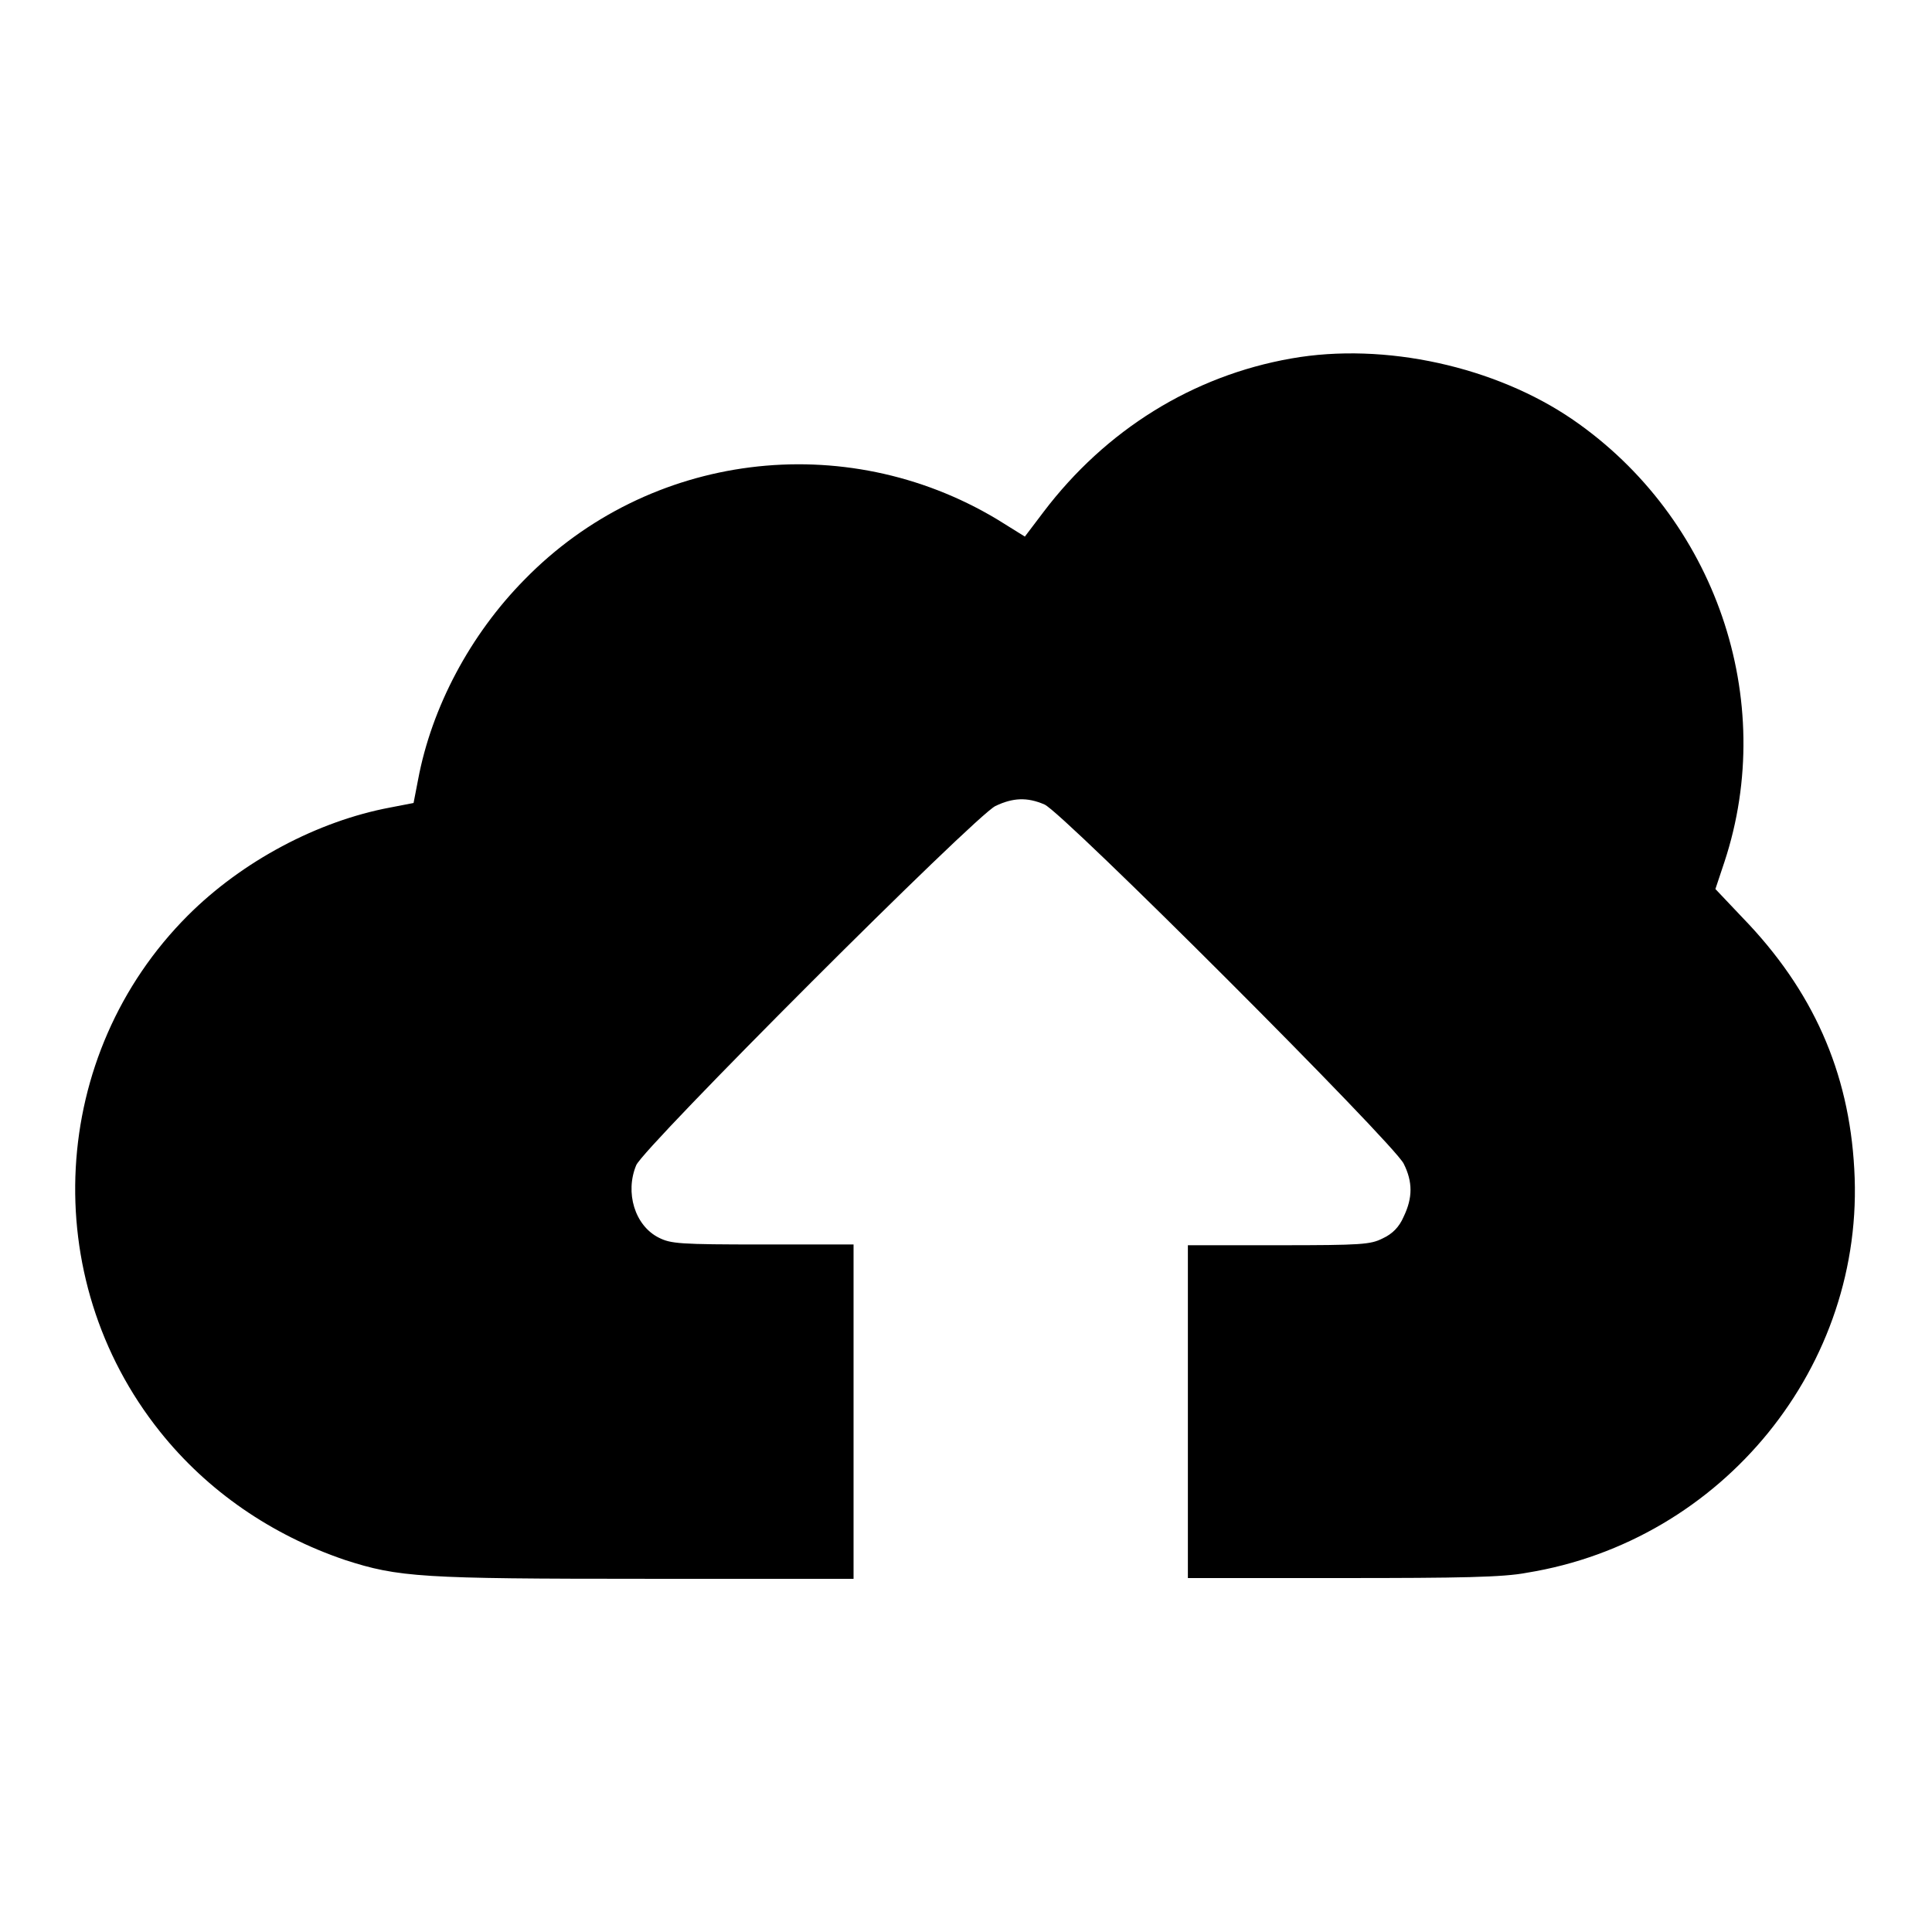
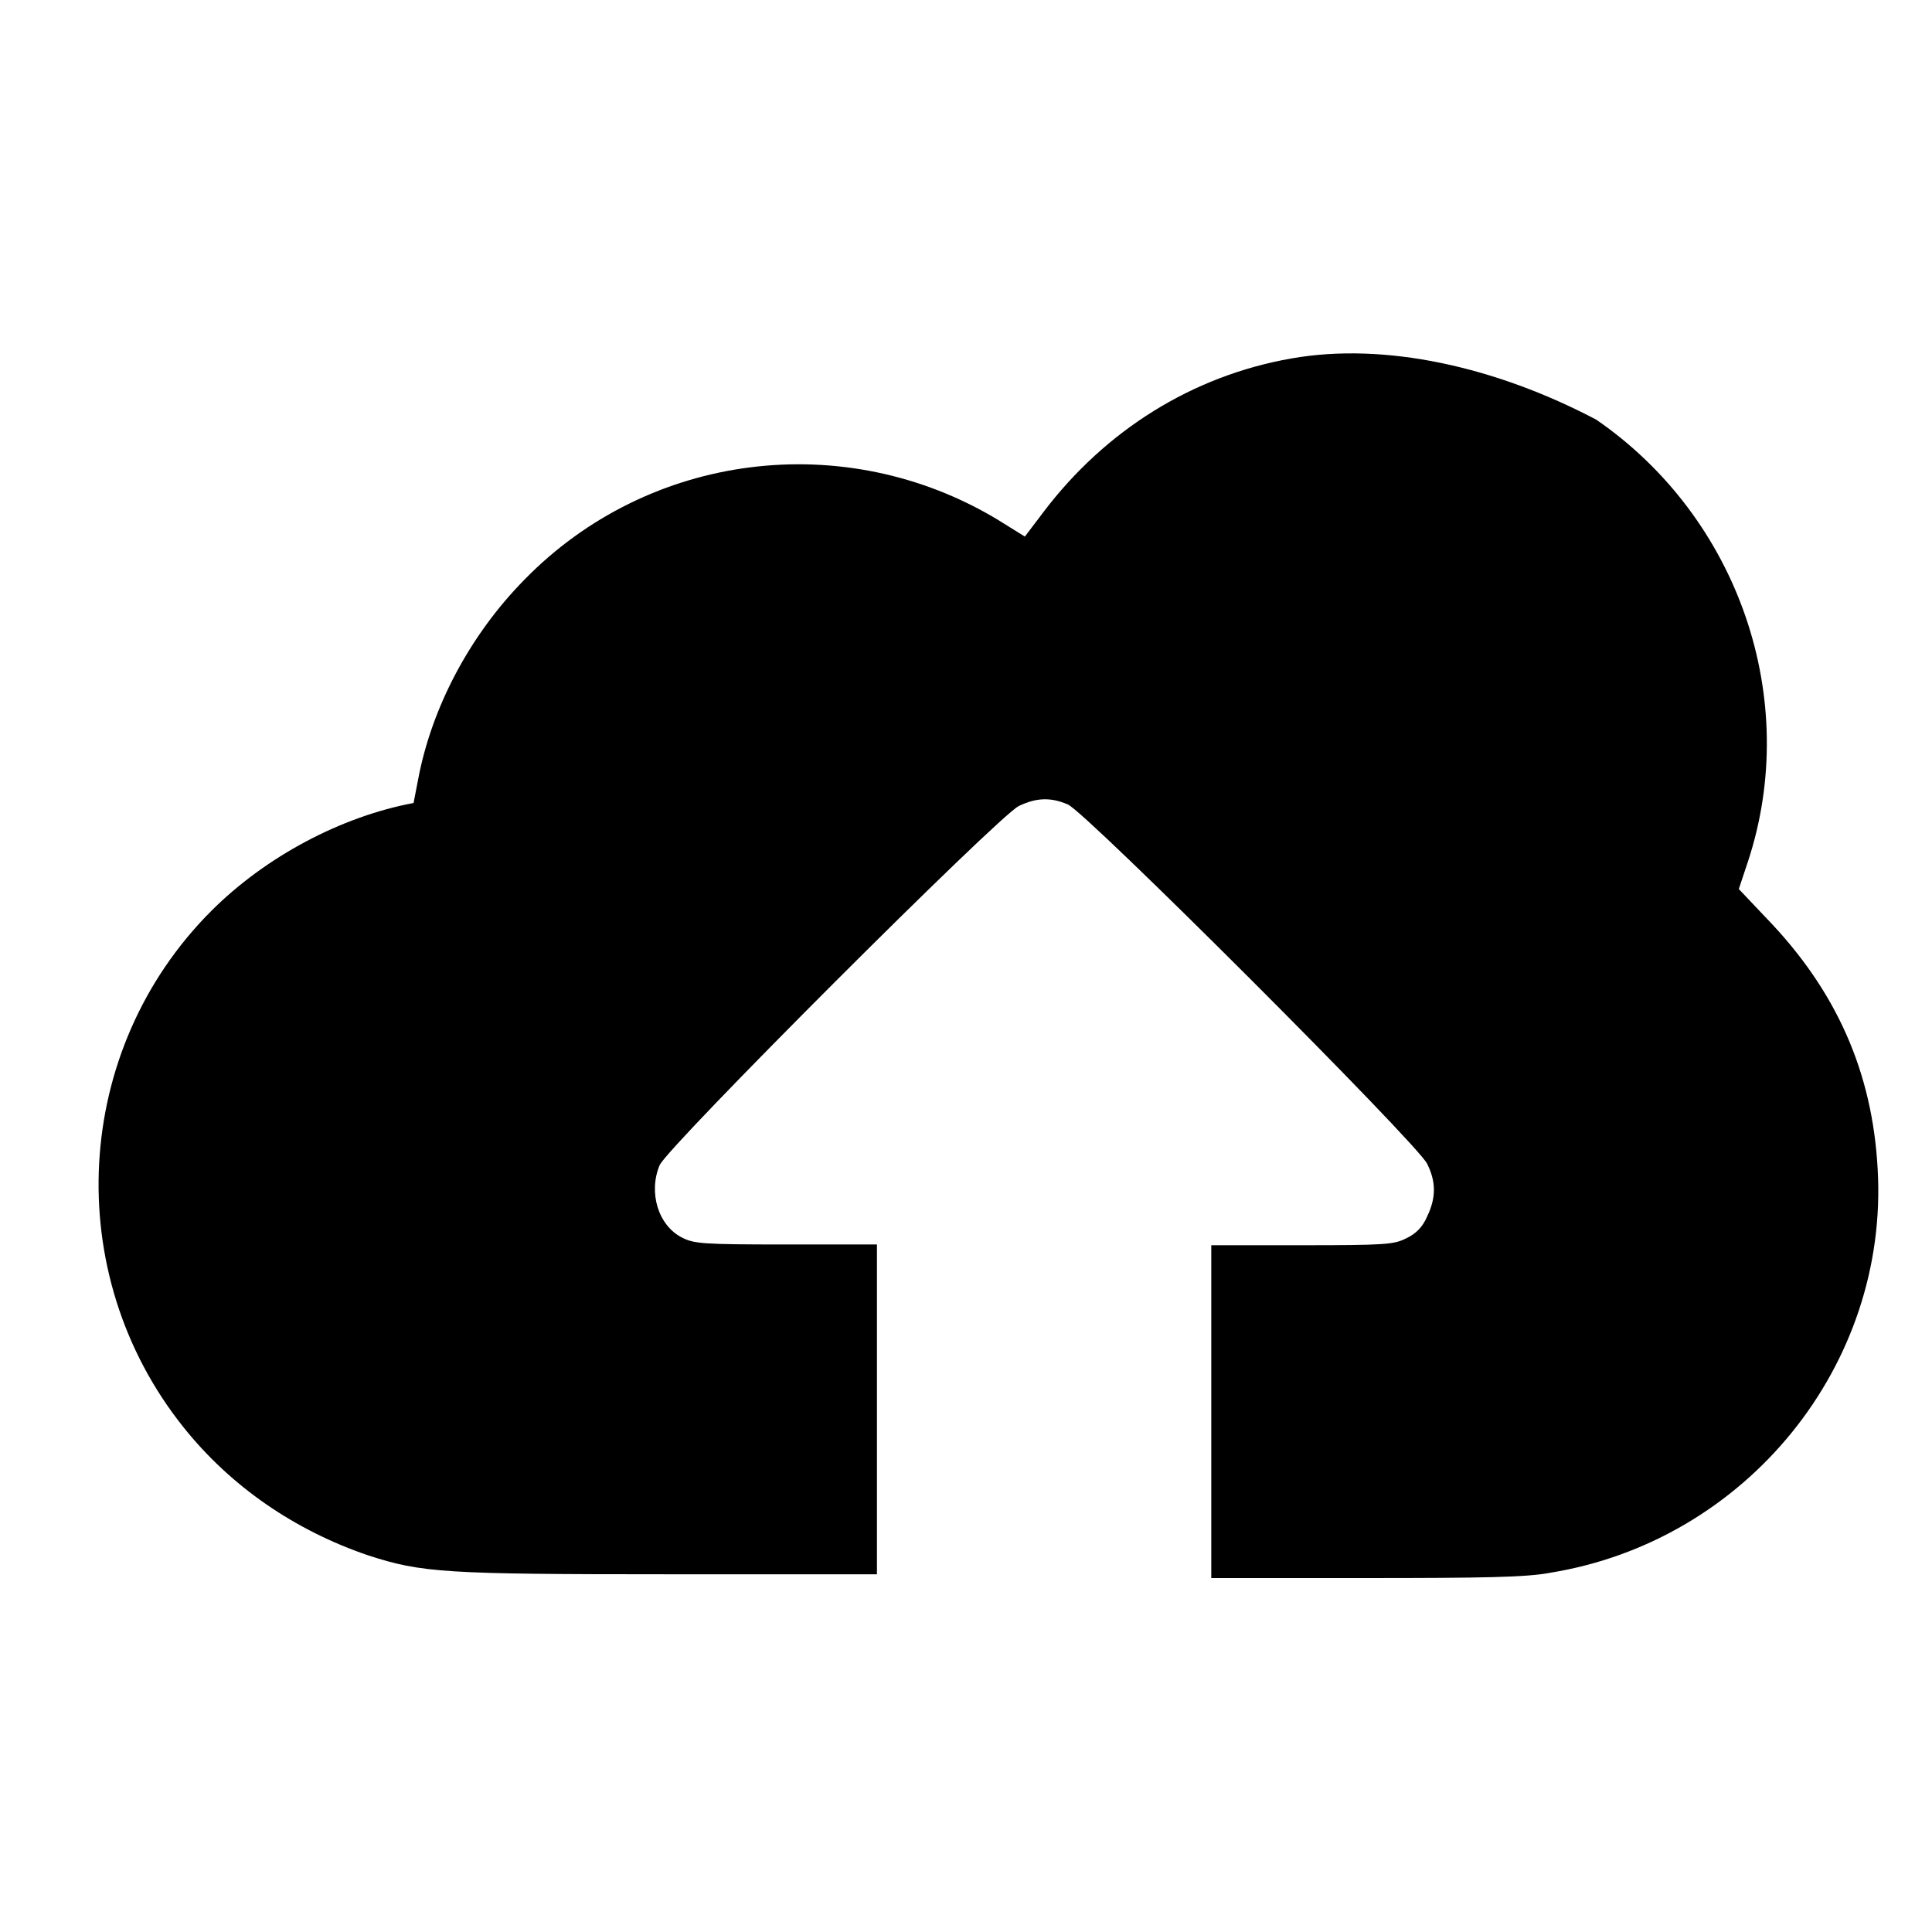
<svg xmlns="http://www.w3.org/2000/svg" version="1.1" x="0px" y="0px" viewBox="0 0 256 256" enable-background="new 0 0 256 256" xml:space="preserve">
  <g>
    <g>
      <g>
-         <path fill="#000000" d="M171.1,47.5c-13.1,2.3-24.6,9.5-32.8,20.3l-2.5,3.3l-3.7-2.3c-20.2-12.1-46.1-8.9-62.6,8c-7.2,7.3-12.3,16.9-14.1,26.5l-0.6,3.1l-3.1,0.6c-9.6,1.8-19.6,7.1-26.8,14.3c-18.4,18.4-20,48-3.7,68.4c6.3,7.9,14.8,13.7,24.5,17c7.1,2.3,10.1,2.5,39.9,2.5h27.5V187v-22.1h-12c-11.1,0-12.2-0.1-13.8-0.9c-3.2-1.6-4.5-6-3-9.6c1-2.4,44.9-46.3,47.6-47.6c2.3-1.1,4.2-1.2,6.5-0.2c2.4,1,46.3,44.9,47.6,47.6c1.2,2.4,1.2,4.5,0,7c-0.6,1.4-1.5,2.3-2.8,2.9c-1.6,0.8-2.7,0.9-13.8,0.9h-12V187v22.1h20.4c15.7,0,21.4-0.1,24.5-0.7c26-4.2,44.9-27.5,43.4-53.5c-0.7-12.9-5.5-23.7-14.8-33.3l-3.6-3.8l1.2-3.6c7.1-21.5-1.2-45.6-20.1-58.6C198.2,48.6,183.5,45.3,171.1,47.5z" />
+         <path fill="#000000" d="M171.1,47.5c-13.1,2.3-24.6,9.5-32.8,20.3l-2.5,3.3l-3.7-2.3c-20.2-12.1-46.1-8.9-62.6,8c-7.2,7.3-12.3,16.9-14.1,26.5l-0.6,3.1c-9.6,1.8-19.6,7.1-26.8,14.3c-18.4,18.4-20,48-3.7,68.4c6.3,7.9,14.8,13.7,24.5,17c7.1,2.3,10.1,2.5,39.9,2.5h27.5V187v-22.1h-12c-11.1,0-12.2-0.1-13.8-0.9c-3.2-1.6-4.5-6-3-9.6c1-2.4,44.9-46.3,47.6-47.6c2.3-1.1,4.2-1.2,6.5-0.2c2.4,1,46.3,44.9,47.6,47.6c1.2,2.4,1.2,4.5,0,7c-0.6,1.4-1.5,2.3-2.8,2.9c-1.6,0.8-2.7,0.9-13.8,0.9h-12V187v22.1h20.4c15.7,0,21.4-0.1,24.5-0.7c26-4.2,44.9-27.5,43.4-53.5c-0.7-12.9-5.5-23.7-14.8-33.3l-3.6-3.8l1.2-3.6c7.1-21.5-1.2-45.6-20.1-58.6C198.2,48.6,183.5,45.3,171.1,47.5z" />
      </g>
    </g>
  </g>
</svg>